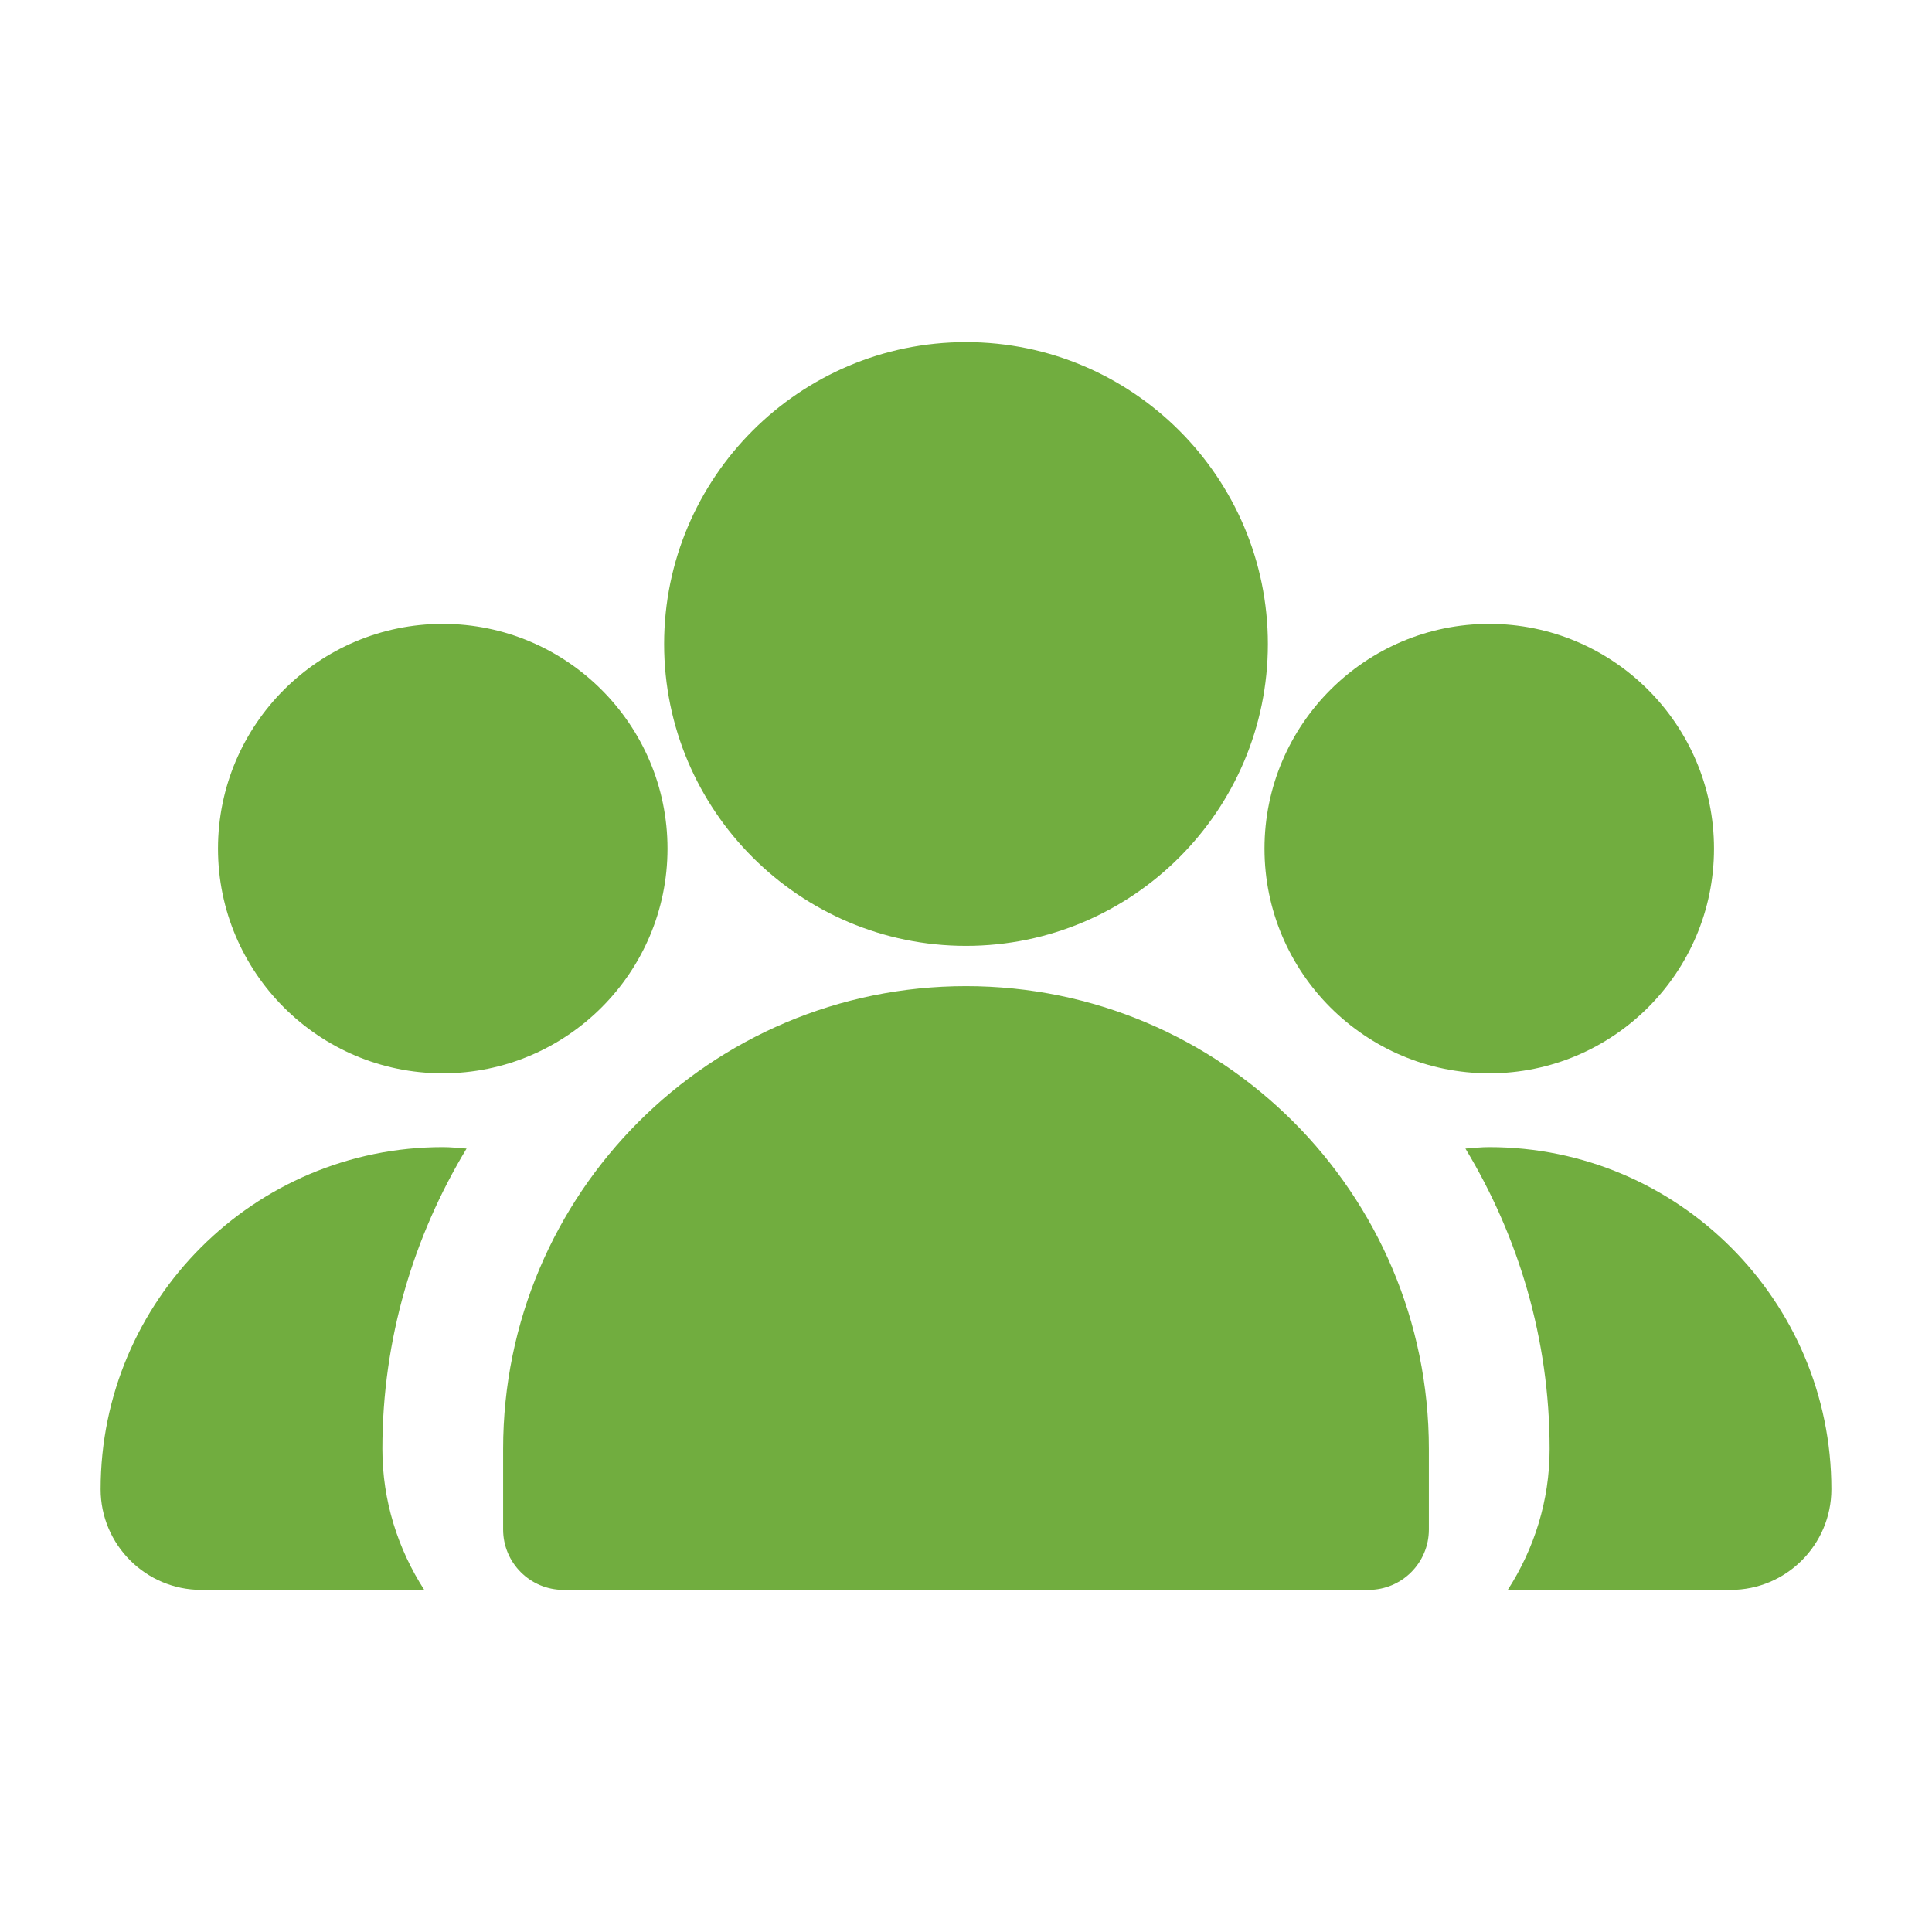
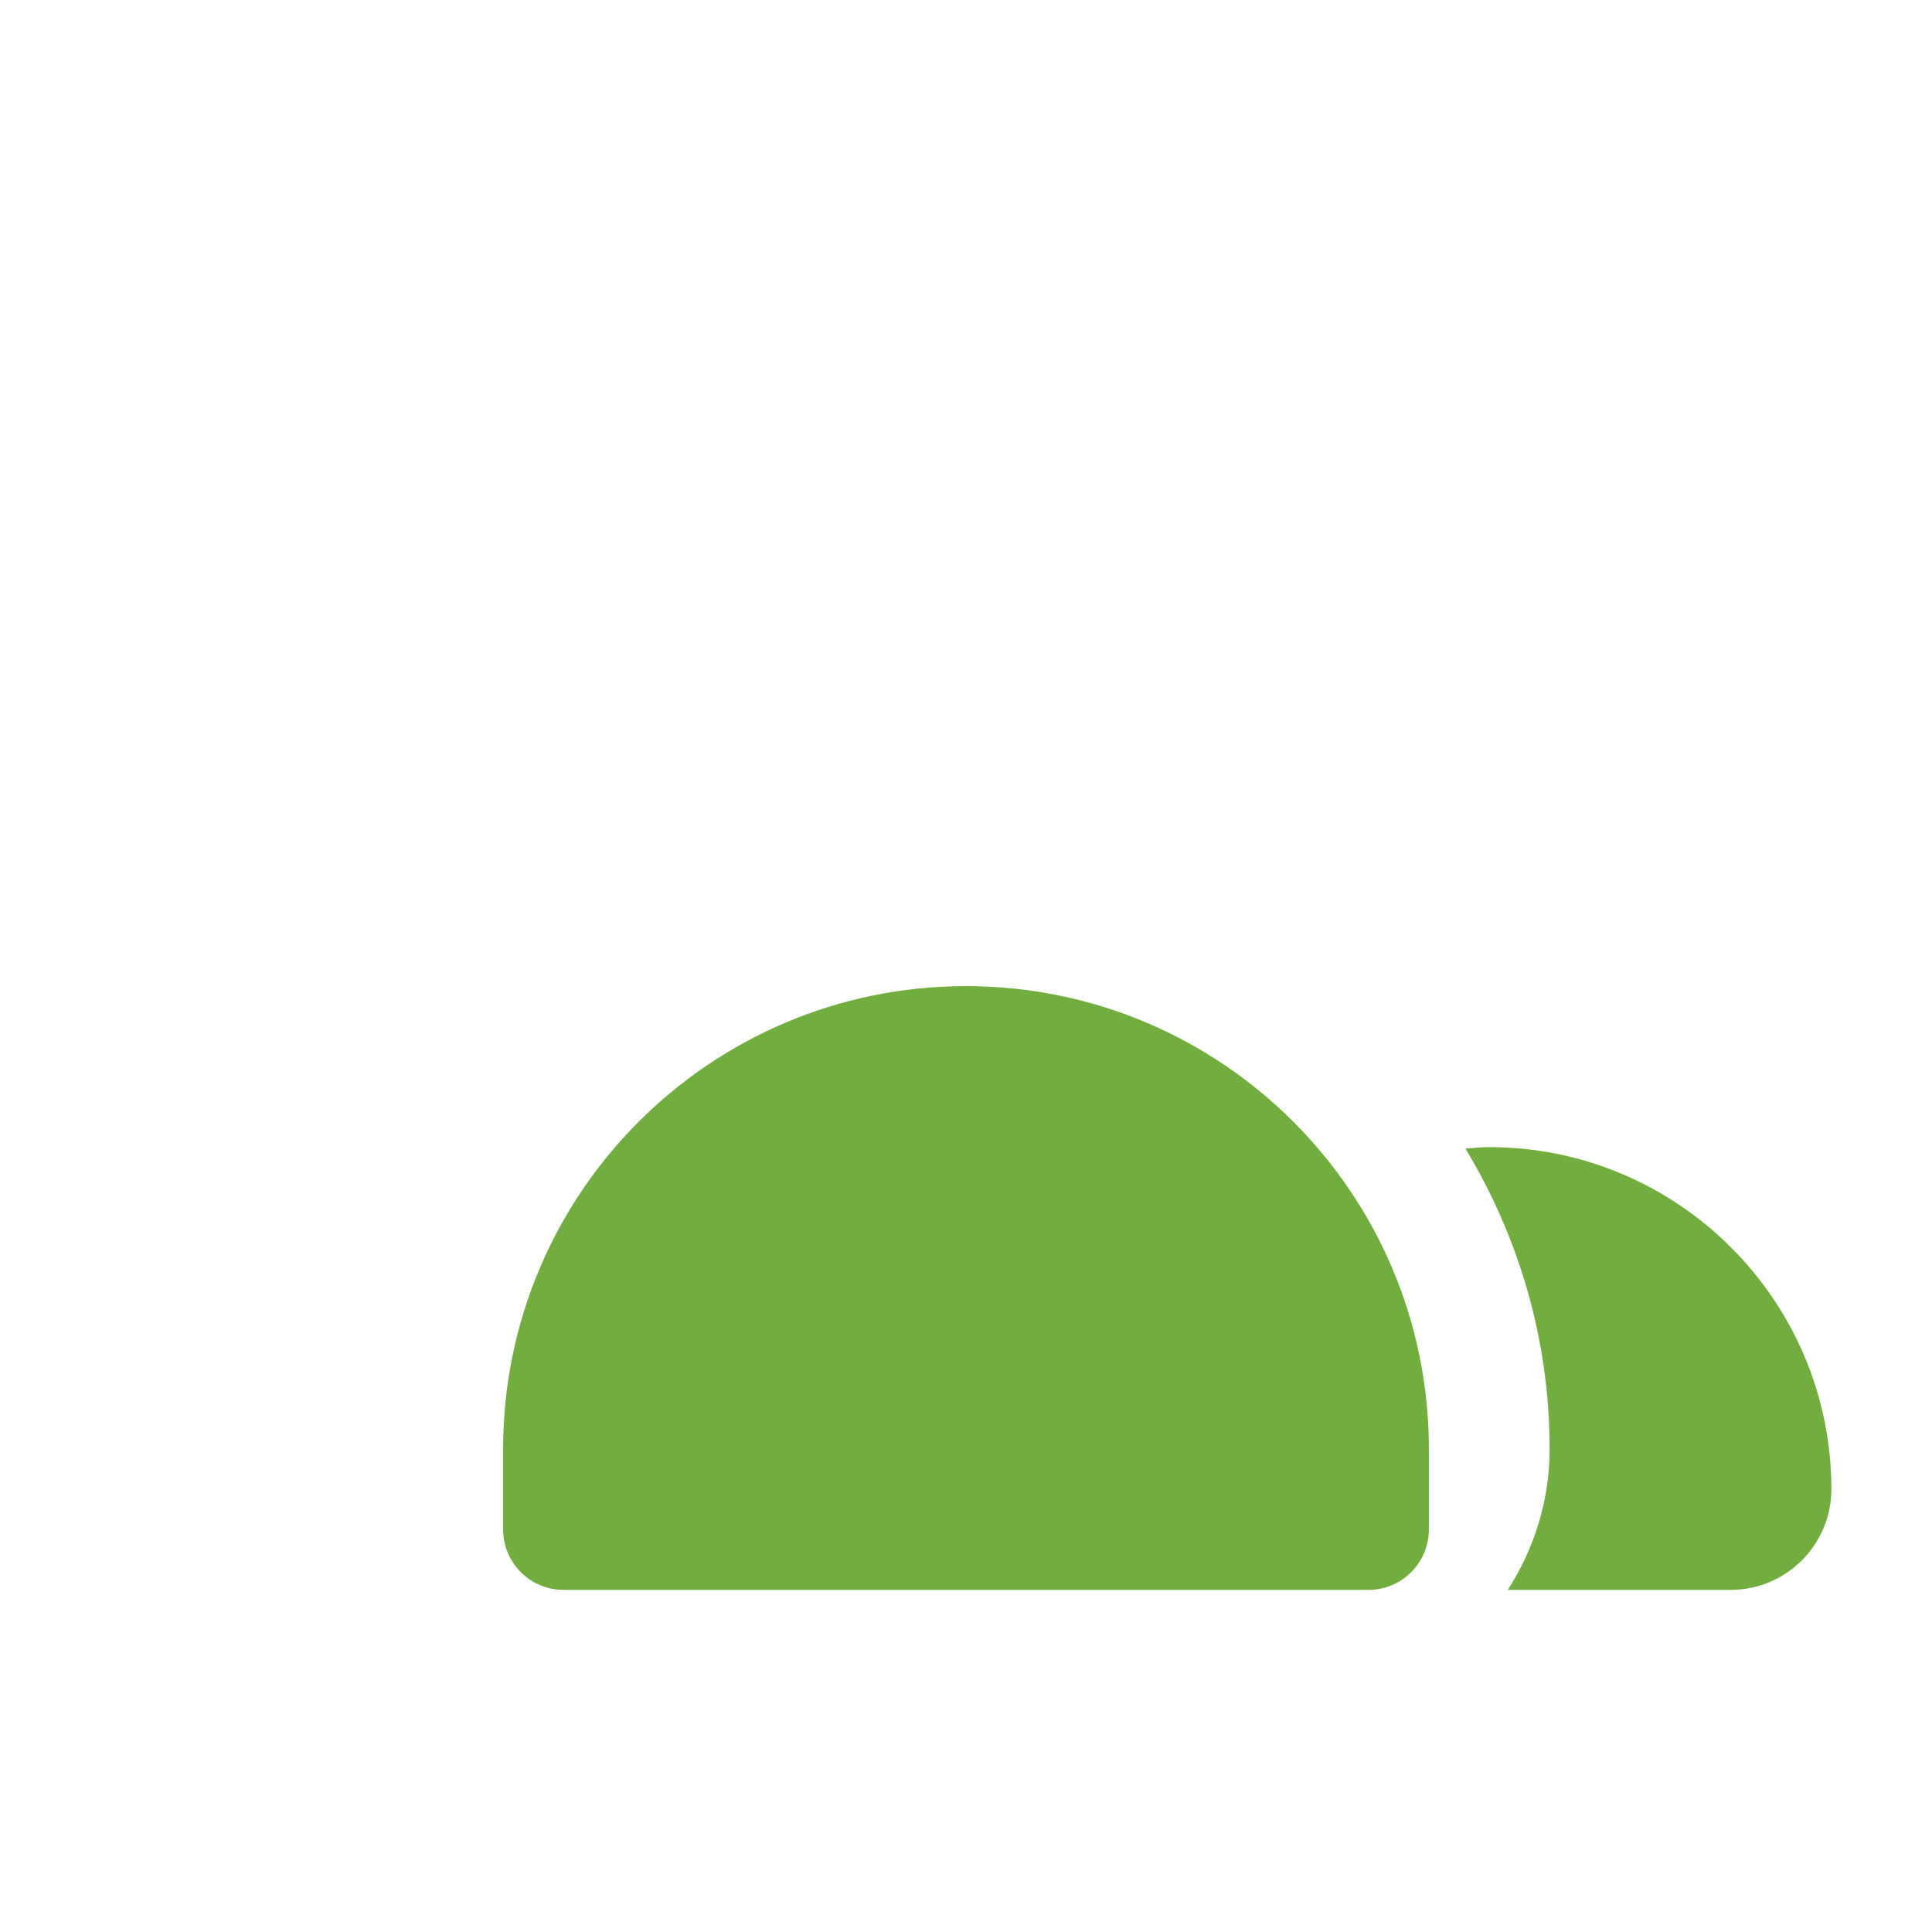
<svg xmlns="http://www.w3.org/2000/svg" clip-rule="evenodd" fill-rule="evenodd" height="300" stroke-linejoin="round" stroke-miterlimit="2" viewBox="0 0 24 24" width="300" version="1.1">
  <g width="100%" height="100%" transform="matrix(1,0,0,1,0,0)">
    <g id="Icon">
      <g fill-rule="nonzero">
-         <path d="m12 11.75c2.068 0 3.75-1.683 3.75-3.75s-1.682-3.75-3.75-3.75-3.75 1.683-3.75 3.75 1.682 3.75 3.75 3.75" fill="#71ad3f" fill-opacity="1" data-original-color="#000000ff" stroke="none" stroke-opacity="1" />
-         <path d="m18.5 13.333c1.539 0 2.792-1.252 2.792-2.791s-1.253-2.792-2.792-2.792-2.792 1.253-2.792 2.792 1.253 2.791 2.792 2.791" fill="#71ad3f" fill-opacity="1" data-original-color="#000000ff" stroke="none" stroke-opacity="1" />
-         <path d="m5.5 13.333c1.539 0 2.792-1.252 2.792-2.791s-1.253-2.792-2.792-2.792-2.792 1.253-2.792 2.792 1.253 2.791 2.792 2.791" fill="#71ad3f" fill-opacity="1" data-original-color="#000000ff" stroke="none" stroke-opacity="1" />
-       </g>
+         </g>
      <path d="m12 12.25c-3.175 0-5.75 2.574-5.75 5.75v1c0 .414.336.75.75.75h10c.414 0 .75-.336.75-.75v-1c0-3.176-2.575-5.75-5.75-5.75z" fill="#71ad3f" fill-opacity="1" data-original-color="#000000ff" stroke="none" stroke-opacity="1" />
-       <path d="m5.5 14.25c-2.343 0-4.25 1.906-4.25 4.25 0 .689.561 1.25 1.25 1.25h2.77c-.326-.506-.52-1.104-.52-1.75 0-1.366.387-2.641 1.046-3.732-.098-.007-.196-.018-.296-.018" fill-rule="nonzero" fill="#71ad3f" fill-opacity="1" data-original-color="#000000ff" stroke="none" stroke-opacity="1" />
      <path d="m18.5 14.25c-.1 0-.198.011-.296.018.659 1.091 1.046 2.366 1.046 3.732 0 .646-.194 1.244-.52 1.75h2.77c.689 0 1.25-.561 1.25-1.25 0-2.344-1.907-4.25-4.25-4.25" fill-rule="nonzero" fill="#71ad3f" fill-opacity="1" data-original-color="#000000ff" stroke="none" stroke-opacity="1" />
    </g>
  </g>
</svg>